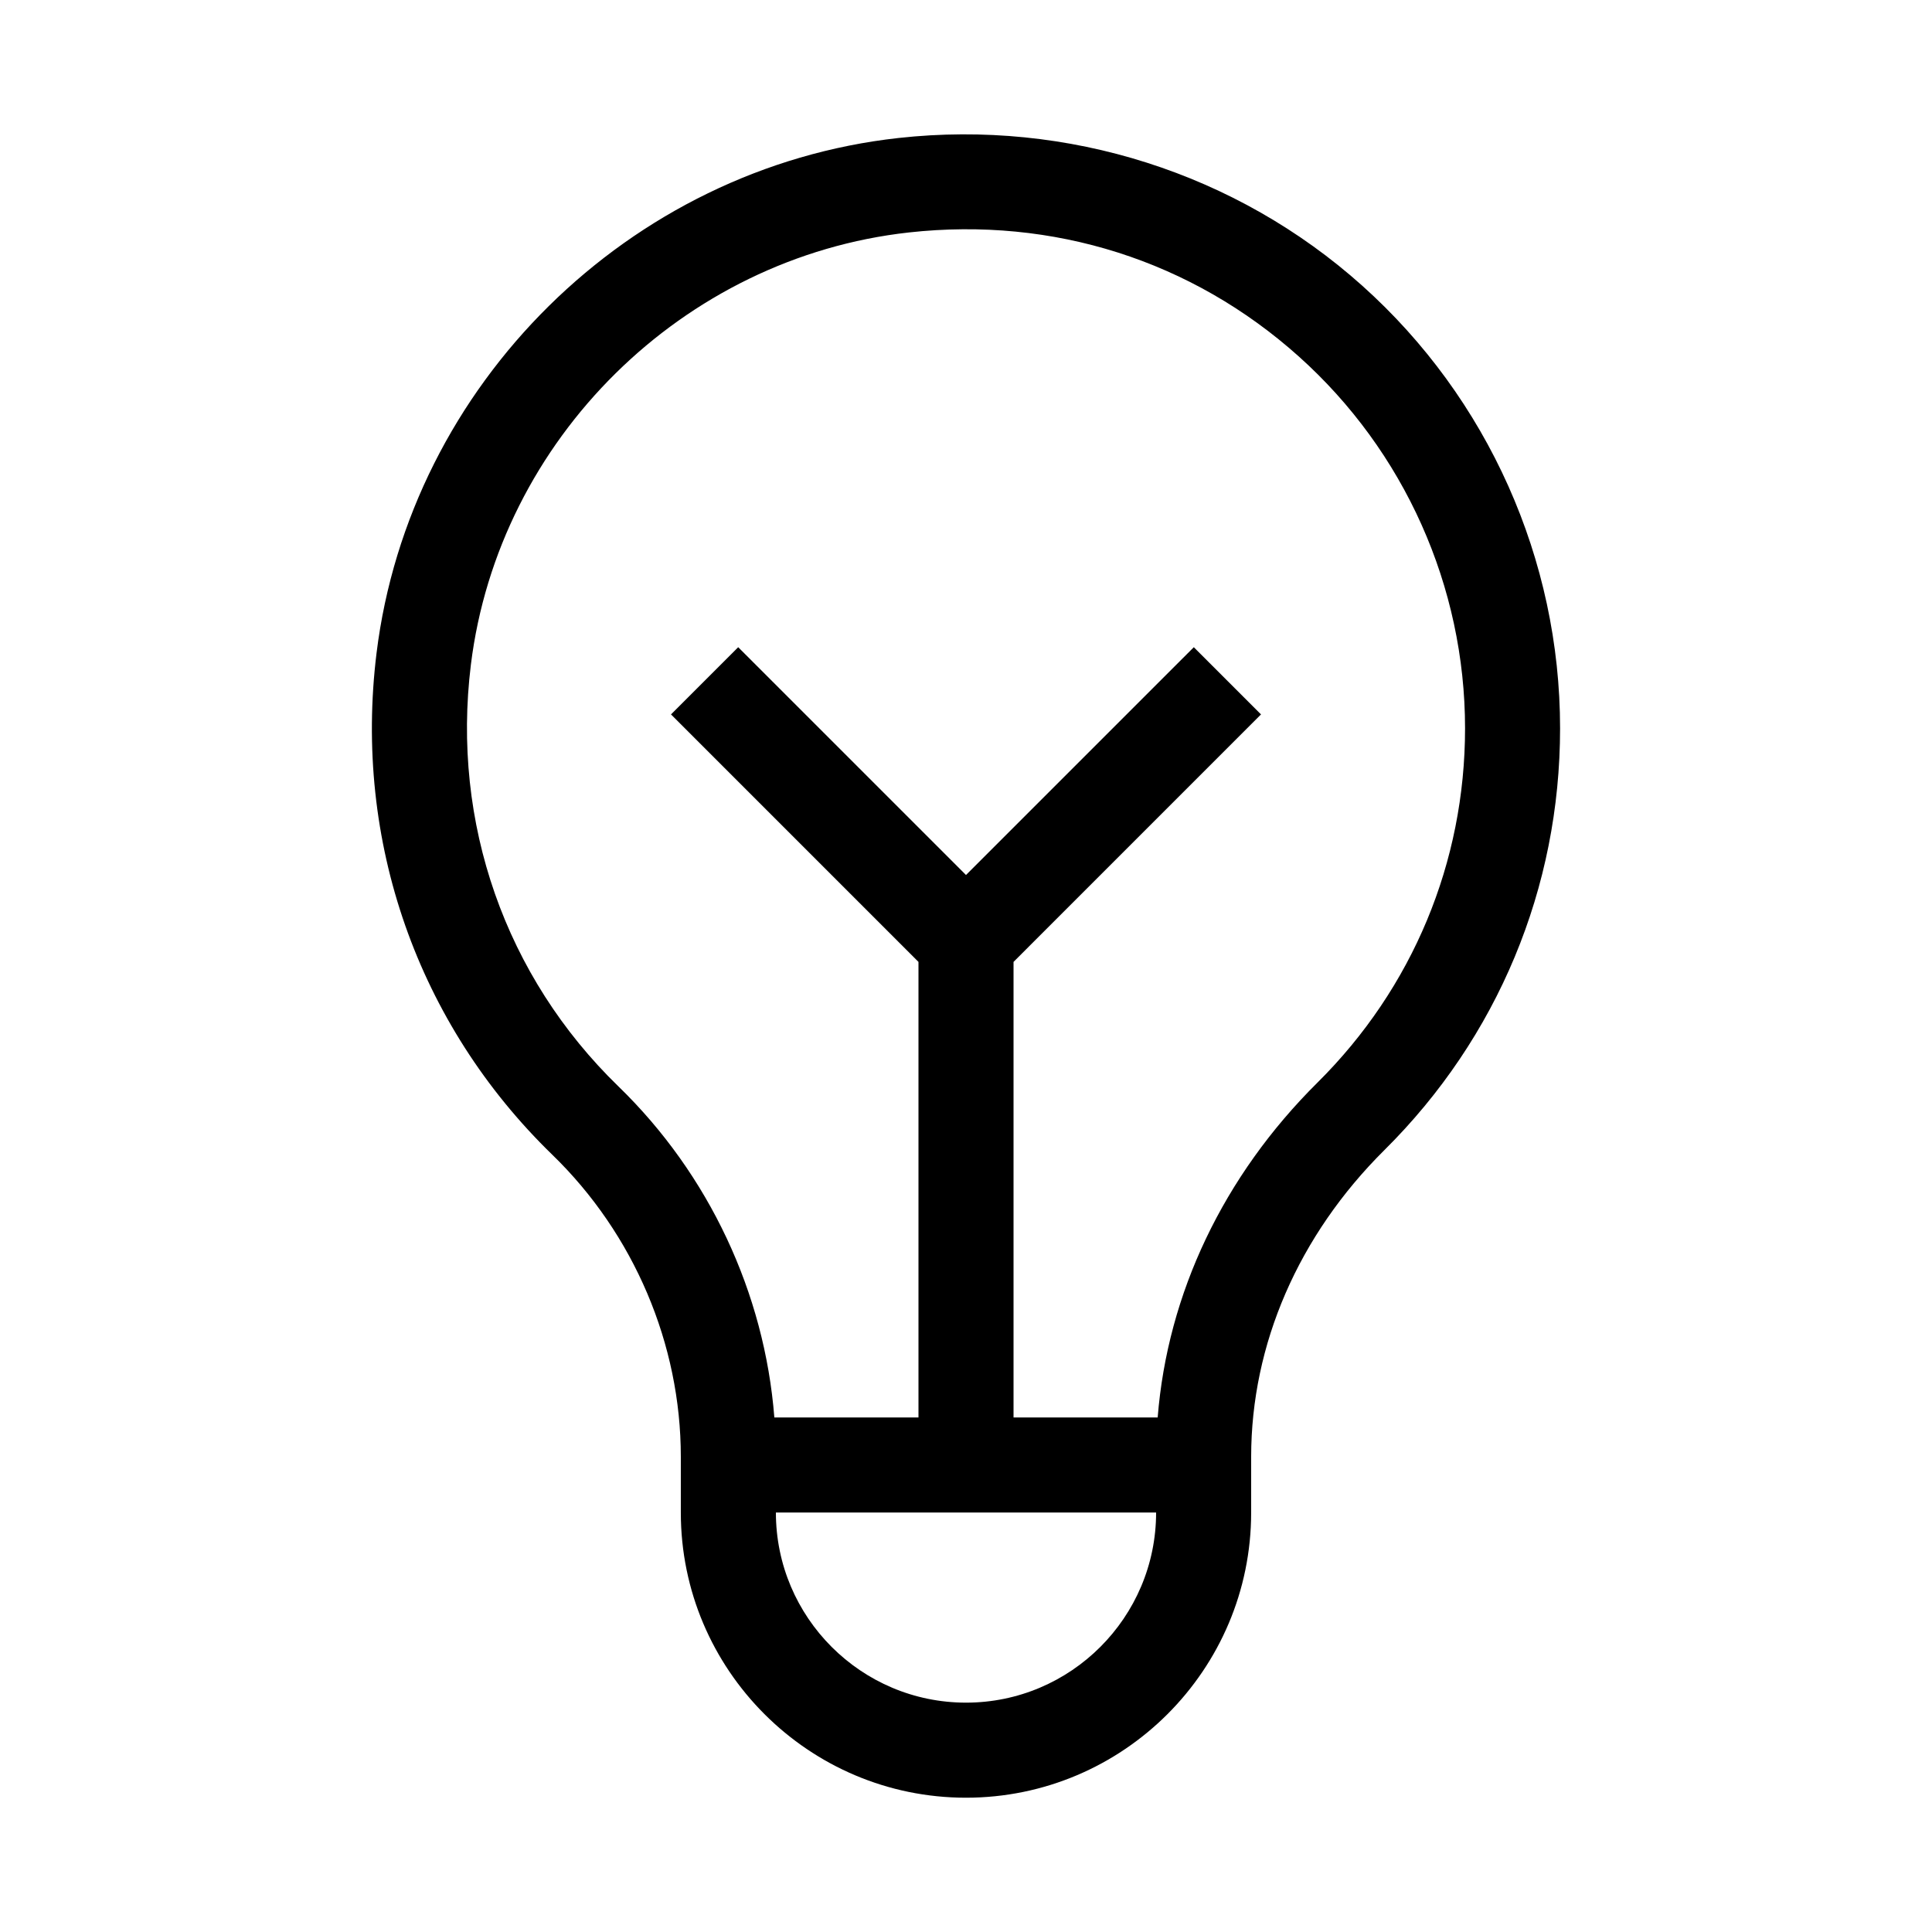
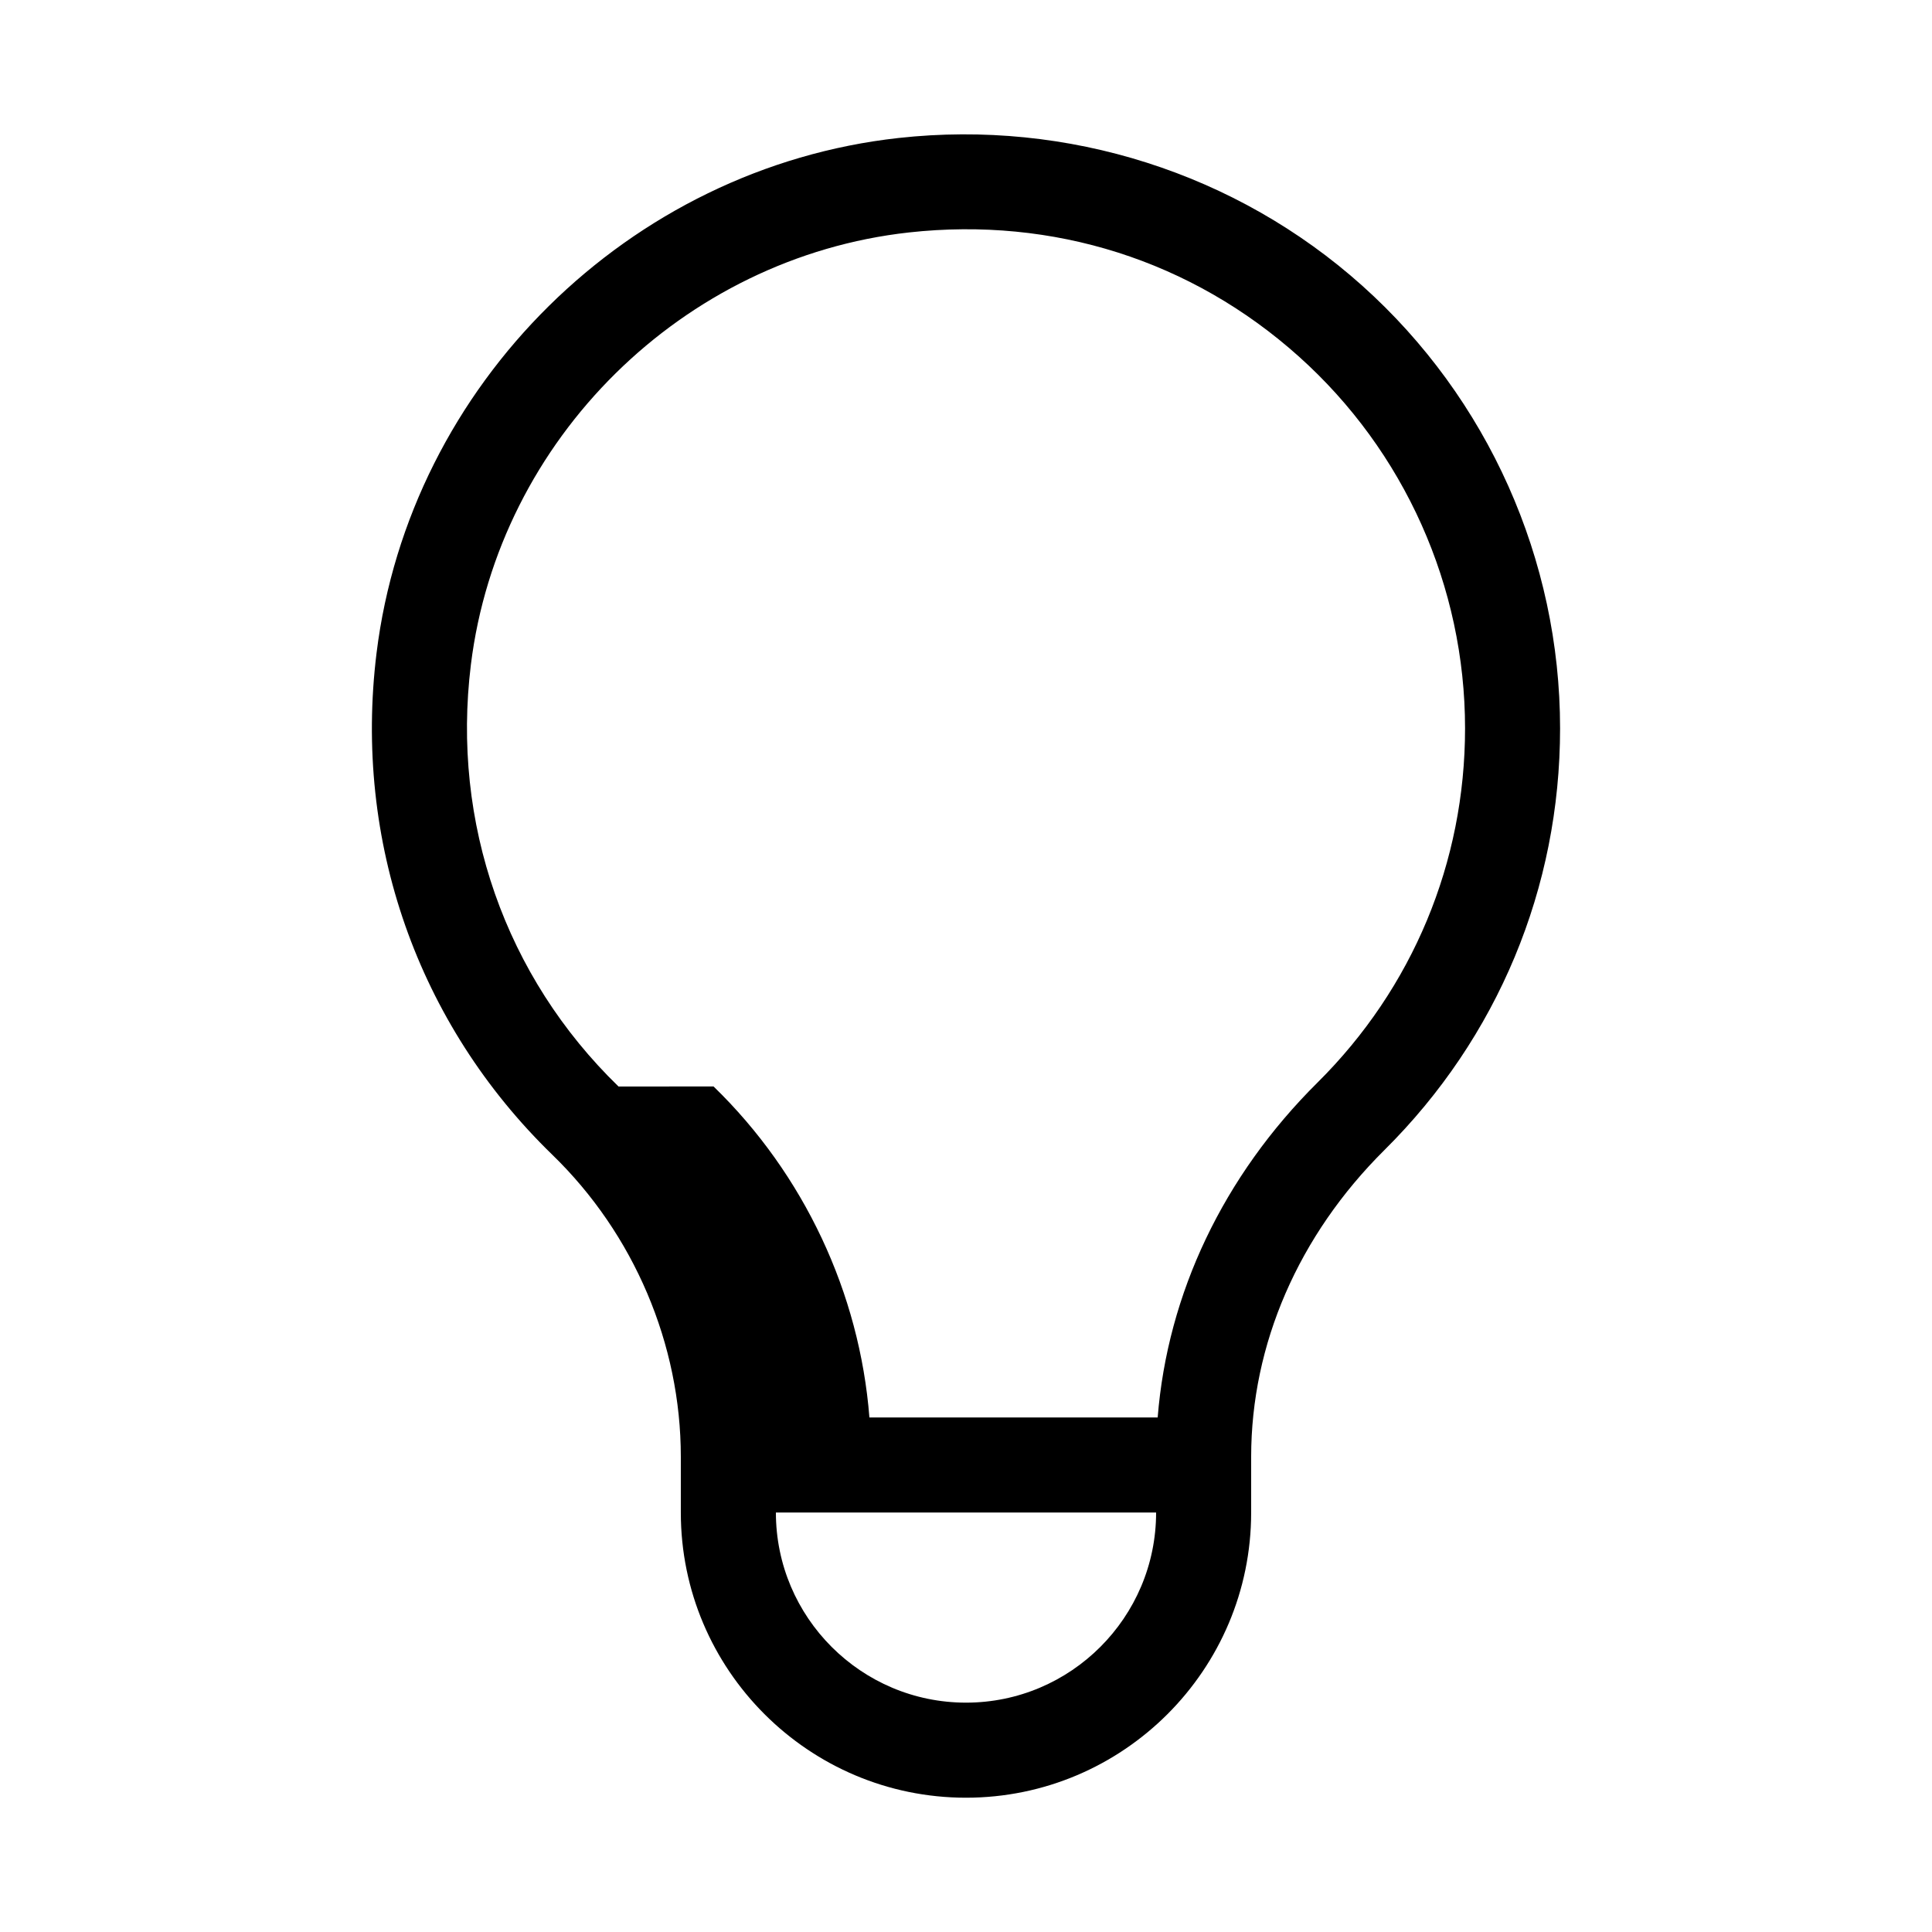
<svg xmlns="http://www.w3.org/2000/svg" fill="#000000" width="800px" height="800px" version="1.1" viewBox="144 144 512 512">
-   <path d="m475.57 544.84v-14.75c0-29.836 12.547-58.719 35.324-81.32 30.016-29.785 46.543-69.477 46.543-111.75 0-44.707-19.109-87.465-52.434-117.31-33.297-29.82-78.062-44.09-122.88-39.141-71.398 7.887-129.58 65.309-138.34 136.54-6.125 49.793 10.855 98.234 46.582 132.91 21.645 21 34.059 50.18 34.059 80.047v14.777c0 41.668 33.902 75.57 75.57 75.57 41.672 0 75.574-33.902 75.574-75.57zm-167.66-112.91c-30.016-29.125-44.273-69.859-39.125-111.75 7.352-59.773 56.18-107.96 116.11-114.58 38.227-4.215 74.926 7.449 103.3 32.867 28.004 25.074 44.059 60.992 44.059 98.547 0 35.512-13.883 68.848-39.094 93.867-24.953 24.758-39.762 55.945-42.363 88.762h-38.199v-120.73l65.582-65.586-17.809-17.809-60.371 60.367-60.367-60.367-17.809 17.809 65.582 65.586v120.73h-38.195c-2.582-32.934-17.312-64.441-41.301-87.715zm92.094 163.29c-27.781 0-50.383-22.602-50.383-50.383h100.76c0 27.781-22.602 50.383-50.379 50.383z" />
+   <path d="m475.57 544.84v-14.75c0-29.836 12.547-58.719 35.324-81.32 30.016-29.785 46.543-69.477 46.543-111.75 0-44.707-19.109-87.465-52.434-117.31-33.297-29.82-78.062-44.09-122.88-39.141-71.398 7.887-129.58 65.309-138.34 136.54-6.125 49.793 10.855 98.234 46.582 132.91 21.645 21 34.059 50.18 34.059 80.047v14.777c0 41.668 33.902 75.57 75.57 75.57 41.672 0 75.574-33.902 75.574-75.57zm-167.66-112.91c-30.016-29.125-44.273-69.859-39.125-111.75 7.352-59.773 56.18-107.96 116.11-114.58 38.227-4.215 74.926 7.449 103.3 32.867 28.004 25.074 44.059 60.992 44.059 98.547 0 35.512-13.883 68.848-39.094 93.867-24.953 24.758-39.762 55.945-42.363 88.762h-38.199v-120.73v120.73h-38.195c-2.582-32.934-17.312-64.441-41.301-87.715zm92.094 163.29c-27.781 0-50.383-22.602-50.383-50.383h100.76c0 27.781-22.602 50.383-50.379 50.383z" />
</svg>